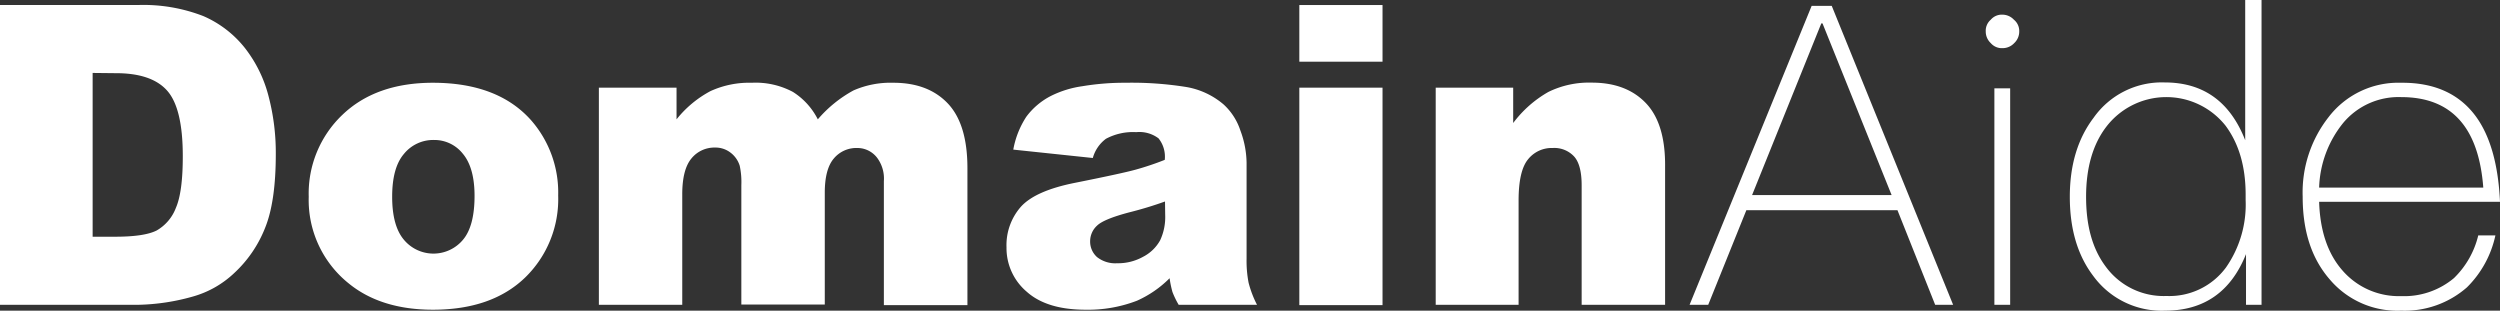
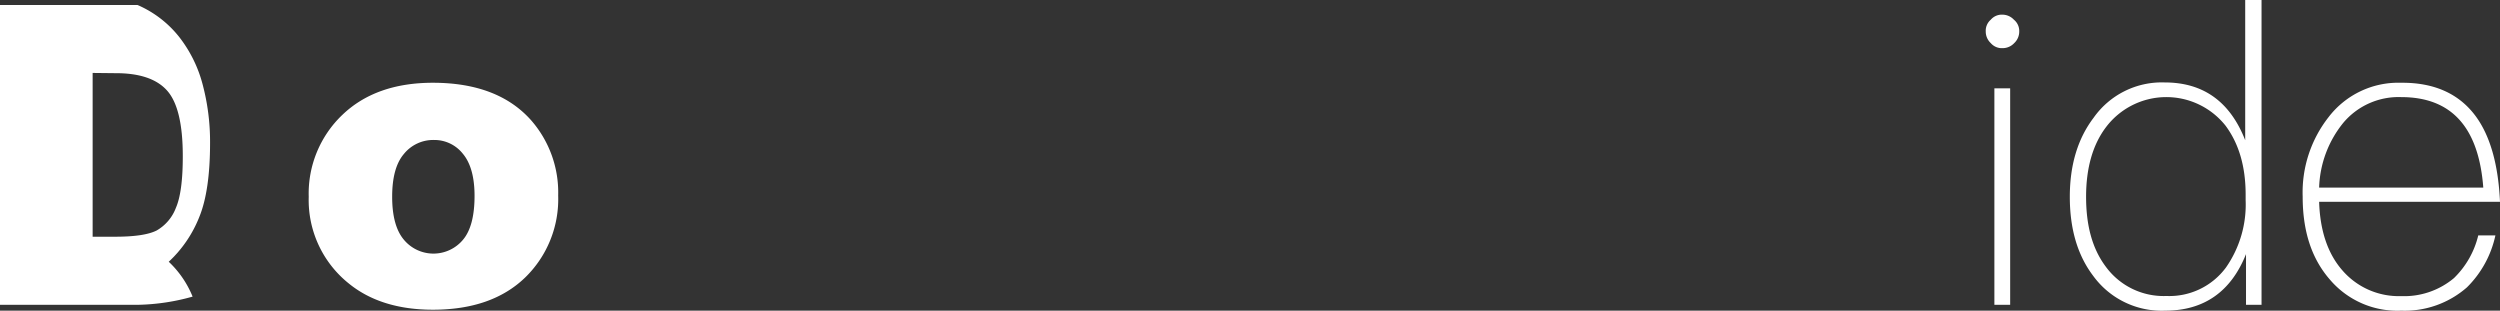
<svg xmlns="http://www.w3.org/2000/svg" viewBox="0 0 402.38 50">
  <rect x="0" y="0" width="402.38" height="50" fill="#333333" stroke="none" />
  <defs>
    <style>.cls-1{fill:#fff;}</style>
  </defs>
  <title>资源 19</title>
  <g id="图层_2" data-name="图层 2">
    <g id="图层_1-2" data-name="图层 1">
-       <path class="cls-1" d="M0,.81H22.15A26.63,26.63,0,0,1,32.73,2.59a17.31,17.31,0,0,1,6.66,5.1,21.11,21.11,0,0,1,3.82,7.74,35.84,35.84,0,0,1,1.18,9.34c0,5.16-.58,9.15-1.76,12a19.75,19.75,0,0,1-4.89,7.14A15.94,15.94,0,0,1,31,47.74a34.49,34.49,0,0,1-8.88,1.32H0ZM14.91,11.74V38.1h3.65q4.67,0,6.65-1a7.07,7.07,0,0,0,3.09-3.62q1.13-2.58,1.12-8.37,0-7.66-2.5-10.5t-8.29-2.83Z" />
+       <path class="cls-1" d="M0,.81H22.15a17.31,17.31,0,0,1,6.66,5.1,21.11,21.11,0,0,1,3.82,7.74,35.84,35.84,0,0,1,1.18,9.34c0,5.16-.58,9.15-1.76,12a19.75,19.75,0,0,1-4.89,7.14A15.94,15.94,0,0,1,31,47.74a34.49,34.49,0,0,1-8.88,1.32H0ZM14.91,11.74V38.1h3.65q4.67,0,6.65-1a7.07,7.07,0,0,0,3.09-3.62q1.13-2.58,1.12-8.37,0-7.66-2.5-10.5t-8.29-2.83Z" />
      <path class="cls-1" d="M49.69,31.68a17.49,17.49,0,0,1,5.4-13.18q5.38-5.17,14.57-5.18,10.5,0,15.87,6.09a17.64,17.64,0,0,1,4.31,12.07A17.58,17.58,0,0,1,84.49,44.7q-5.35,5.14-14.79,5.15-8.43,0-13.63-4.28A17.19,17.19,0,0,1,49.69,31.68Zm13.43,0c0,3.11.63,5.42,1.89,6.91a6.19,6.19,0,0,0,9.51,0q1.86-2.21,1.86-7.07c0-3-.63-5.28-1.88-6.77a5.83,5.83,0,0,0-4.64-2.22A6.07,6.07,0,0,0,65,24.79Q63.12,27,63.12,31.65Z" />
-       <path class="cls-1" d="M96.39,14.11h12.5v5.1a17.46,17.46,0,0,1,5.45-4.54A15,15,0,0,1,121,13.32a12.72,12.72,0,0,1,6.63,1.48,11.16,11.16,0,0,1,4,4.41,20.3,20.3,0,0,1,5.75-4.66,14.89,14.89,0,0,1,6.41-1.23q5.61,0,8.77,3.34t3.15,10.45v22H142.26V29.15a5.59,5.59,0,0,0-.92-3.52A4,4,0,0,0,138,23.82a4.73,4.73,0,0,0-3.81,1.71q-1.44,1.71-1.44,5.49v18H119.32V29.81a12.43,12.43,0,0,0-.26-3.13,4.21,4.21,0,0,0-1.49-2.12,3.94,3.94,0,0,0-2.47-.81,4.76,4.76,0,0,0-3.8,1.74q-1.48,1.76-1.49,5.73V49.06H96.39Z" />
-       <path class="cls-1" d="M175.89,25.43l-12.8-1.35a14.28,14.28,0,0,1,2.09-5.28,11.41,11.41,0,0,1,3.93-3.34,16.41,16.41,0,0,1,5.07-1.58,41.13,41.13,0,0,1,7-.56,55.5,55.5,0,0,1,9.67.67,12.47,12.47,0,0,1,6.09,2.82,9.83,9.83,0,0,1,2.7,4.19,15.36,15.36,0,0,1,1,5.19V41.62a18.55,18.55,0,0,0,.32,3.87,17,17,0,0,0,1.36,3.57H189.71a14.07,14.07,0,0,1-1-2.06,16.66,16.66,0,0,1-.46-2.22A17.41,17.41,0,0,1,183,48.4a21.88,21.88,0,0,1-8.26,1.45q-6.26,0-9.49-2.9A9.2,9.2,0,0,1,162,39.81a9.35,9.35,0,0,1,2.33-6.55q2.34-2.56,8.62-3.82c5-1,8.29-1.71,9.78-2.12a46.31,46.31,0,0,0,4.74-1.59,4.72,4.72,0,0,0-1-3.46,5.12,5.12,0,0,0-3.59-1A9.23,9.23,0,0,0,178,22.34,5.79,5.79,0,0,0,175.89,25.43Zm11.62,7q-2.77,1-5.76,1.75c-2.72.72-4.45,1.43-5.17,2.13a3.4,3.4,0,0,0-1.12,2.47,3.36,3.36,0,0,0,1.1,2.59,4.73,4.73,0,0,0,3.25,1A8.26,8.26,0,0,0,184,41.32a6.53,6.53,0,0,0,2.73-2.65,8.8,8.8,0,0,0,.81-4.06Z" />
-       <path class="cls-1" d="M209.13.81h13.39V9.93H209.13Zm0,13.3h13.39v35H209.13Z" />
-       <path class="cls-1" d="M231.08,14.11h12.47V19.8a18.43,18.43,0,0,1,5.66-5,14.86,14.86,0,0,1,7-1.5q5.56,0,8.71,3.31T268,26.84V49.06H254.57V29.84c0-2.2-.4-3.75-1.22-4.66a4.34,4.34,0,0,0-3.42-1.36,4.87,4.87,0,0,0-4,1.84q-1.51,1.85-1.51,6.61V49.06H231.08Z" />
-       <path class="cls-1" d="M294.82.94l19.54,48.12h-2.89L305.4,33.83H281.08l-6.14,15.23h-3L291.59.94Zm9.64,30.46L293.34,3.77h-.2L282,31.4Z" />
      <path class="cls-1" d="M324.14,3.17A2.34,2.34,0,0,1,325,5.05a2.54,2.54,0,0,1-.81,1.89,2.54,2.54,0,0,1-1.89.81,2.34,2.34,0,0,1-1.88-.81,2.54,2.54,0,0,1-.81-1.89,2.34,2.34,0,0,1,.81-1.88,2.34,2.34,0,0,1,1.88-.81A2.54,2.54,0,0,1,324.14,3.17Zm-.6,11.05V49.06H321V14.22Z" />
      <path class="cls-1" d="M364,0V49.06h-2.5V40.9c-2.42,6.07-6.8,9.1-13,9.1a13.63,13.63,0,0,1-11.59-5.59c-2.56-3.37-3.77-7.62-3.77-12.74s1.28-9.37,3.84-12.73a13.42,13.42,0,0,1,11.45-5.67q9.3,0,12.94,9.3V0ZM339,20.42c-2.16,2.83-3.24,6.6-3.24,11.25s1,8.36,3.17,11.25a11.53,11.53,0,0,0,9.77,4.72,11.32,11.32,0,0,0,9.57-4.58,17.7,17.7,0,0,0,3.17-10.85v-.88q0-6.76-3.24-11.11a12.17,12.17,0,0,0-19.2.2Z" />
      <path class="cls-1" d="M398.54,18.8c2.29,3.17,3.57,7.75,3.84,13.68H373.27c.14,4.58,1.35,8.29,3.71,11a12,12,0,0,0,9.5,4.18,12.46,12.46,0,0,0,8.49-2.9,14.2,14.2,0,0,0,3.91-6.87h2.76a16.69,16.69,0,0,1-4.58,8.36A15.19,15.19,0,0,1,386.48,50,14.25,14.25,0,0,1,375,45c-3-3.44-4.38-7.89-4.38-13.35a19.63,19.63,0,0,1,4.17-12.8,14.13,14.13,0,0,1,11.66-5.53C391.8,13.27,395.85,15.09,398.54,18.8Zm-21.36.94a17.36,17.36,0,0,0-3.91,10.45h26.42c-.74-9.71-5.12-14.56-13.21-14.56A11.62,11.62,0,0,0,377.18,19.74Z" />
    </g>
  </g>
</svg>